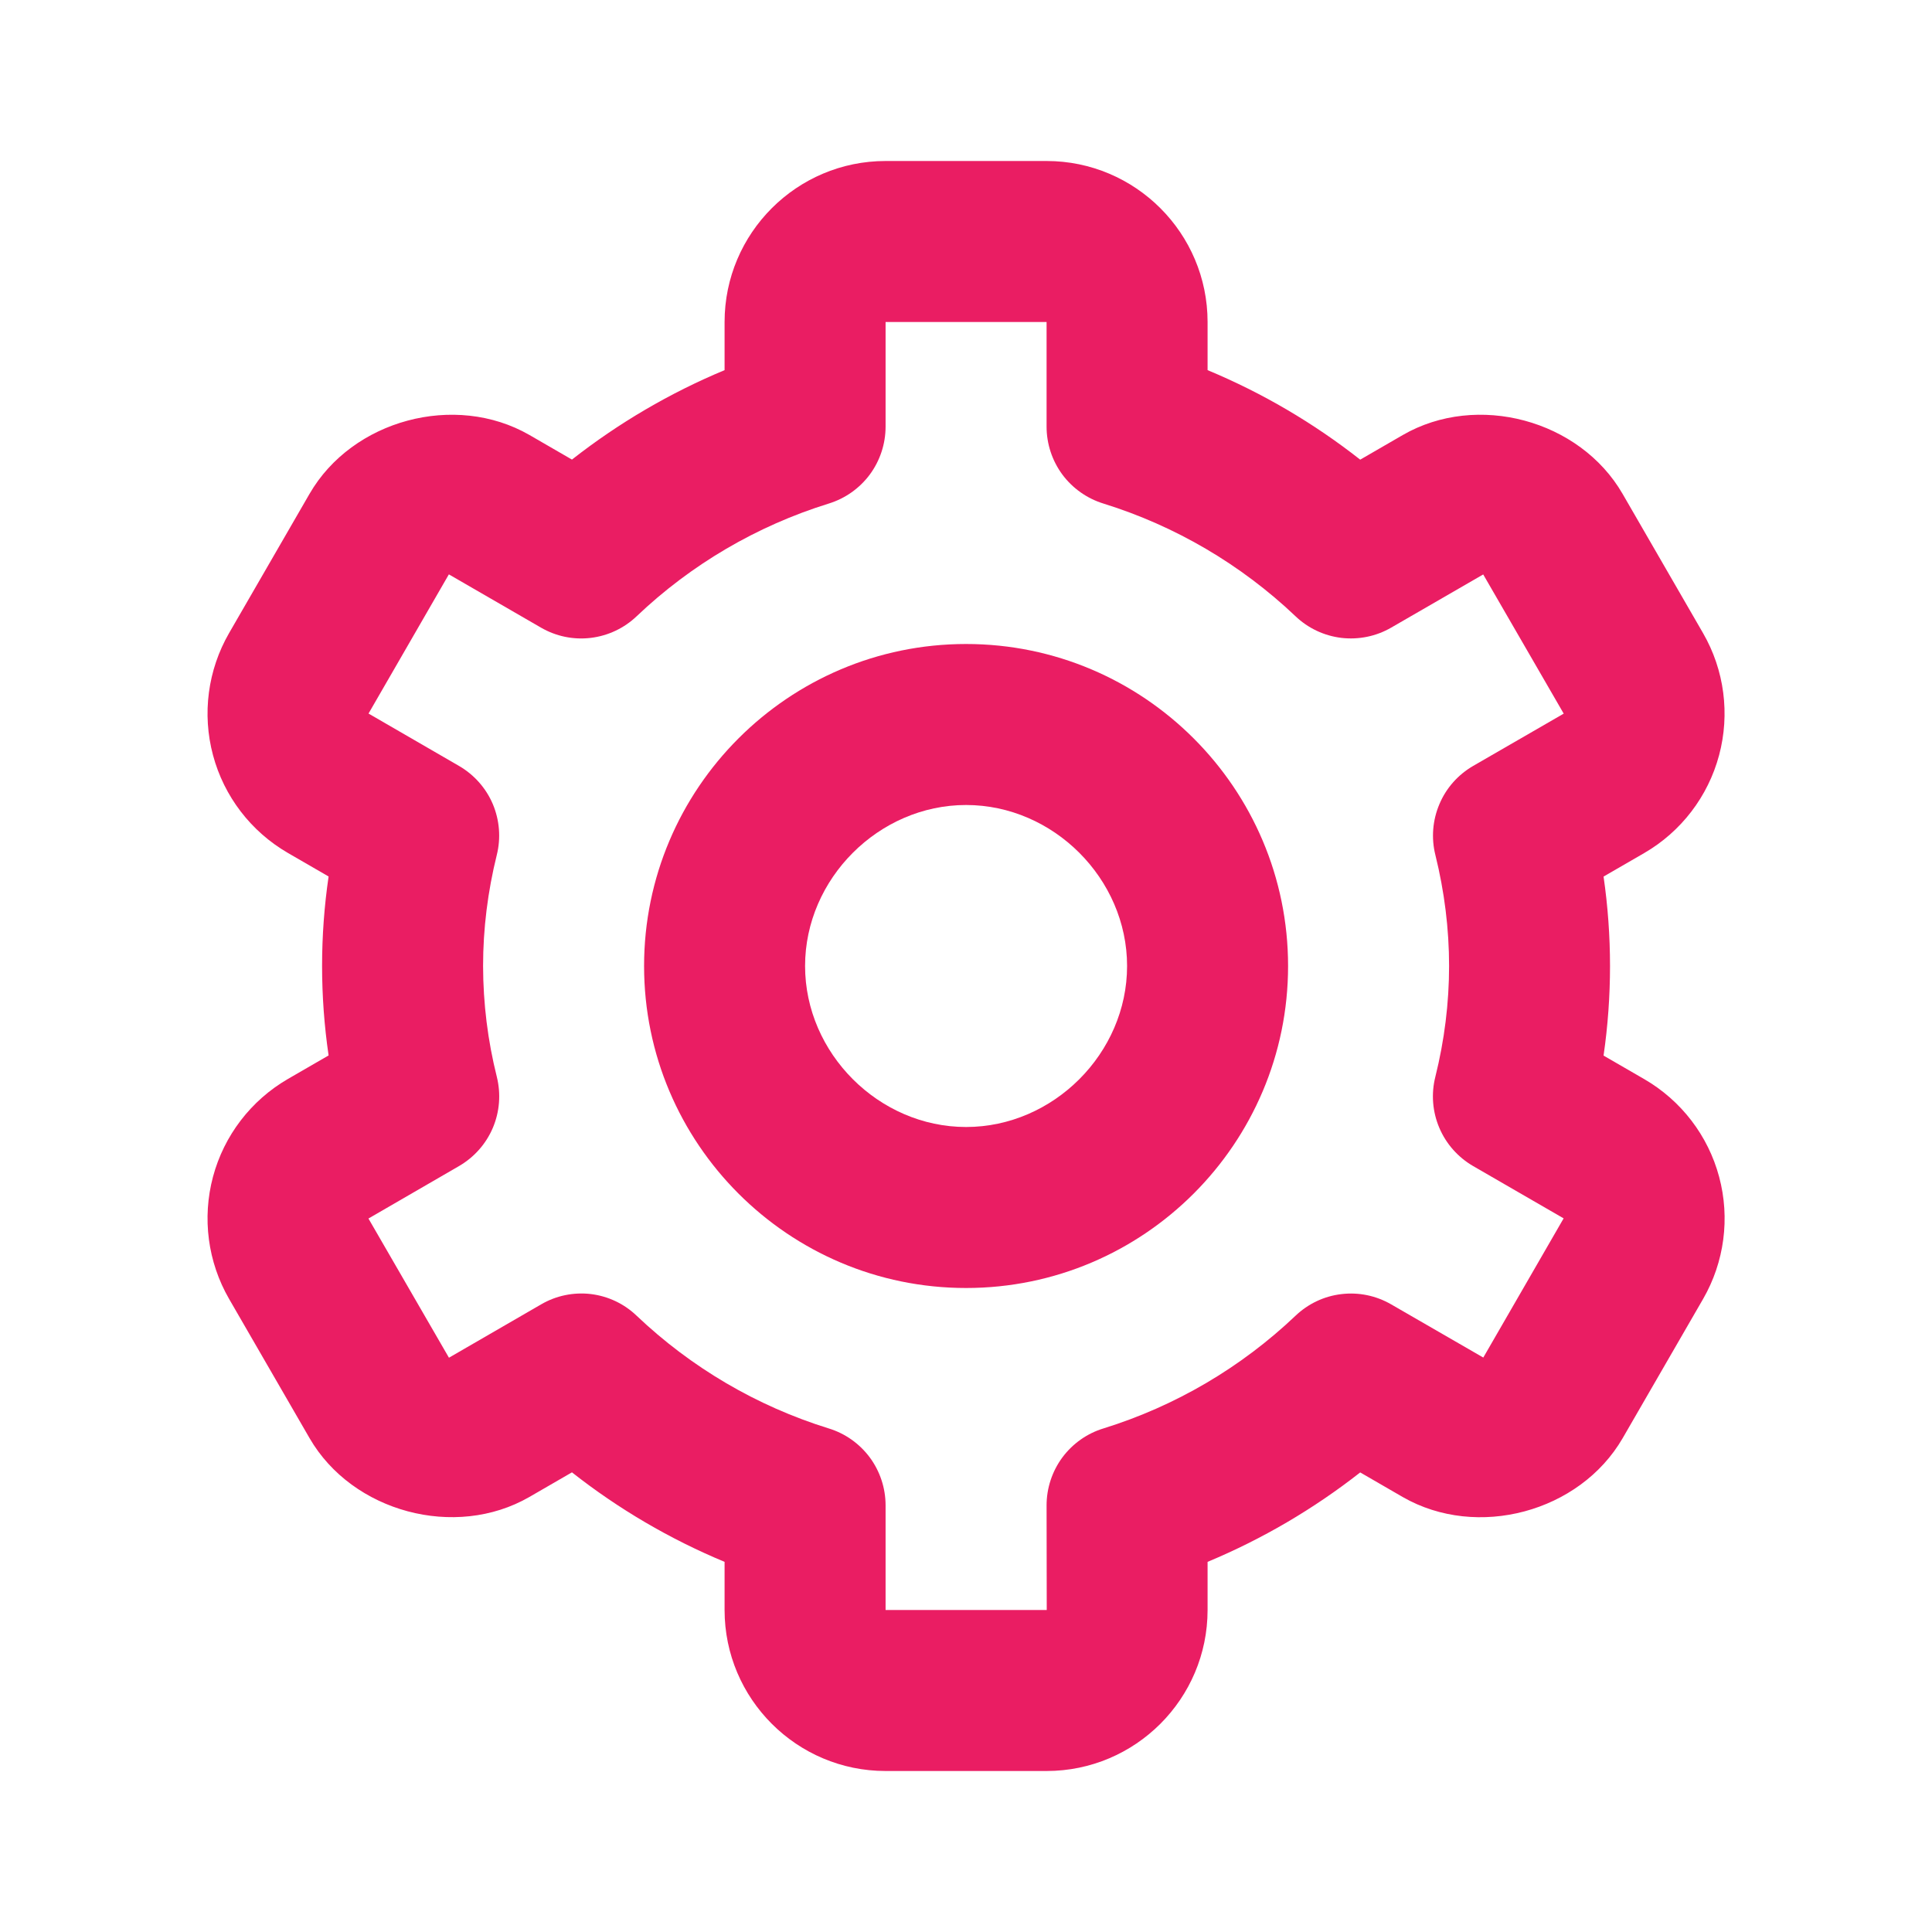
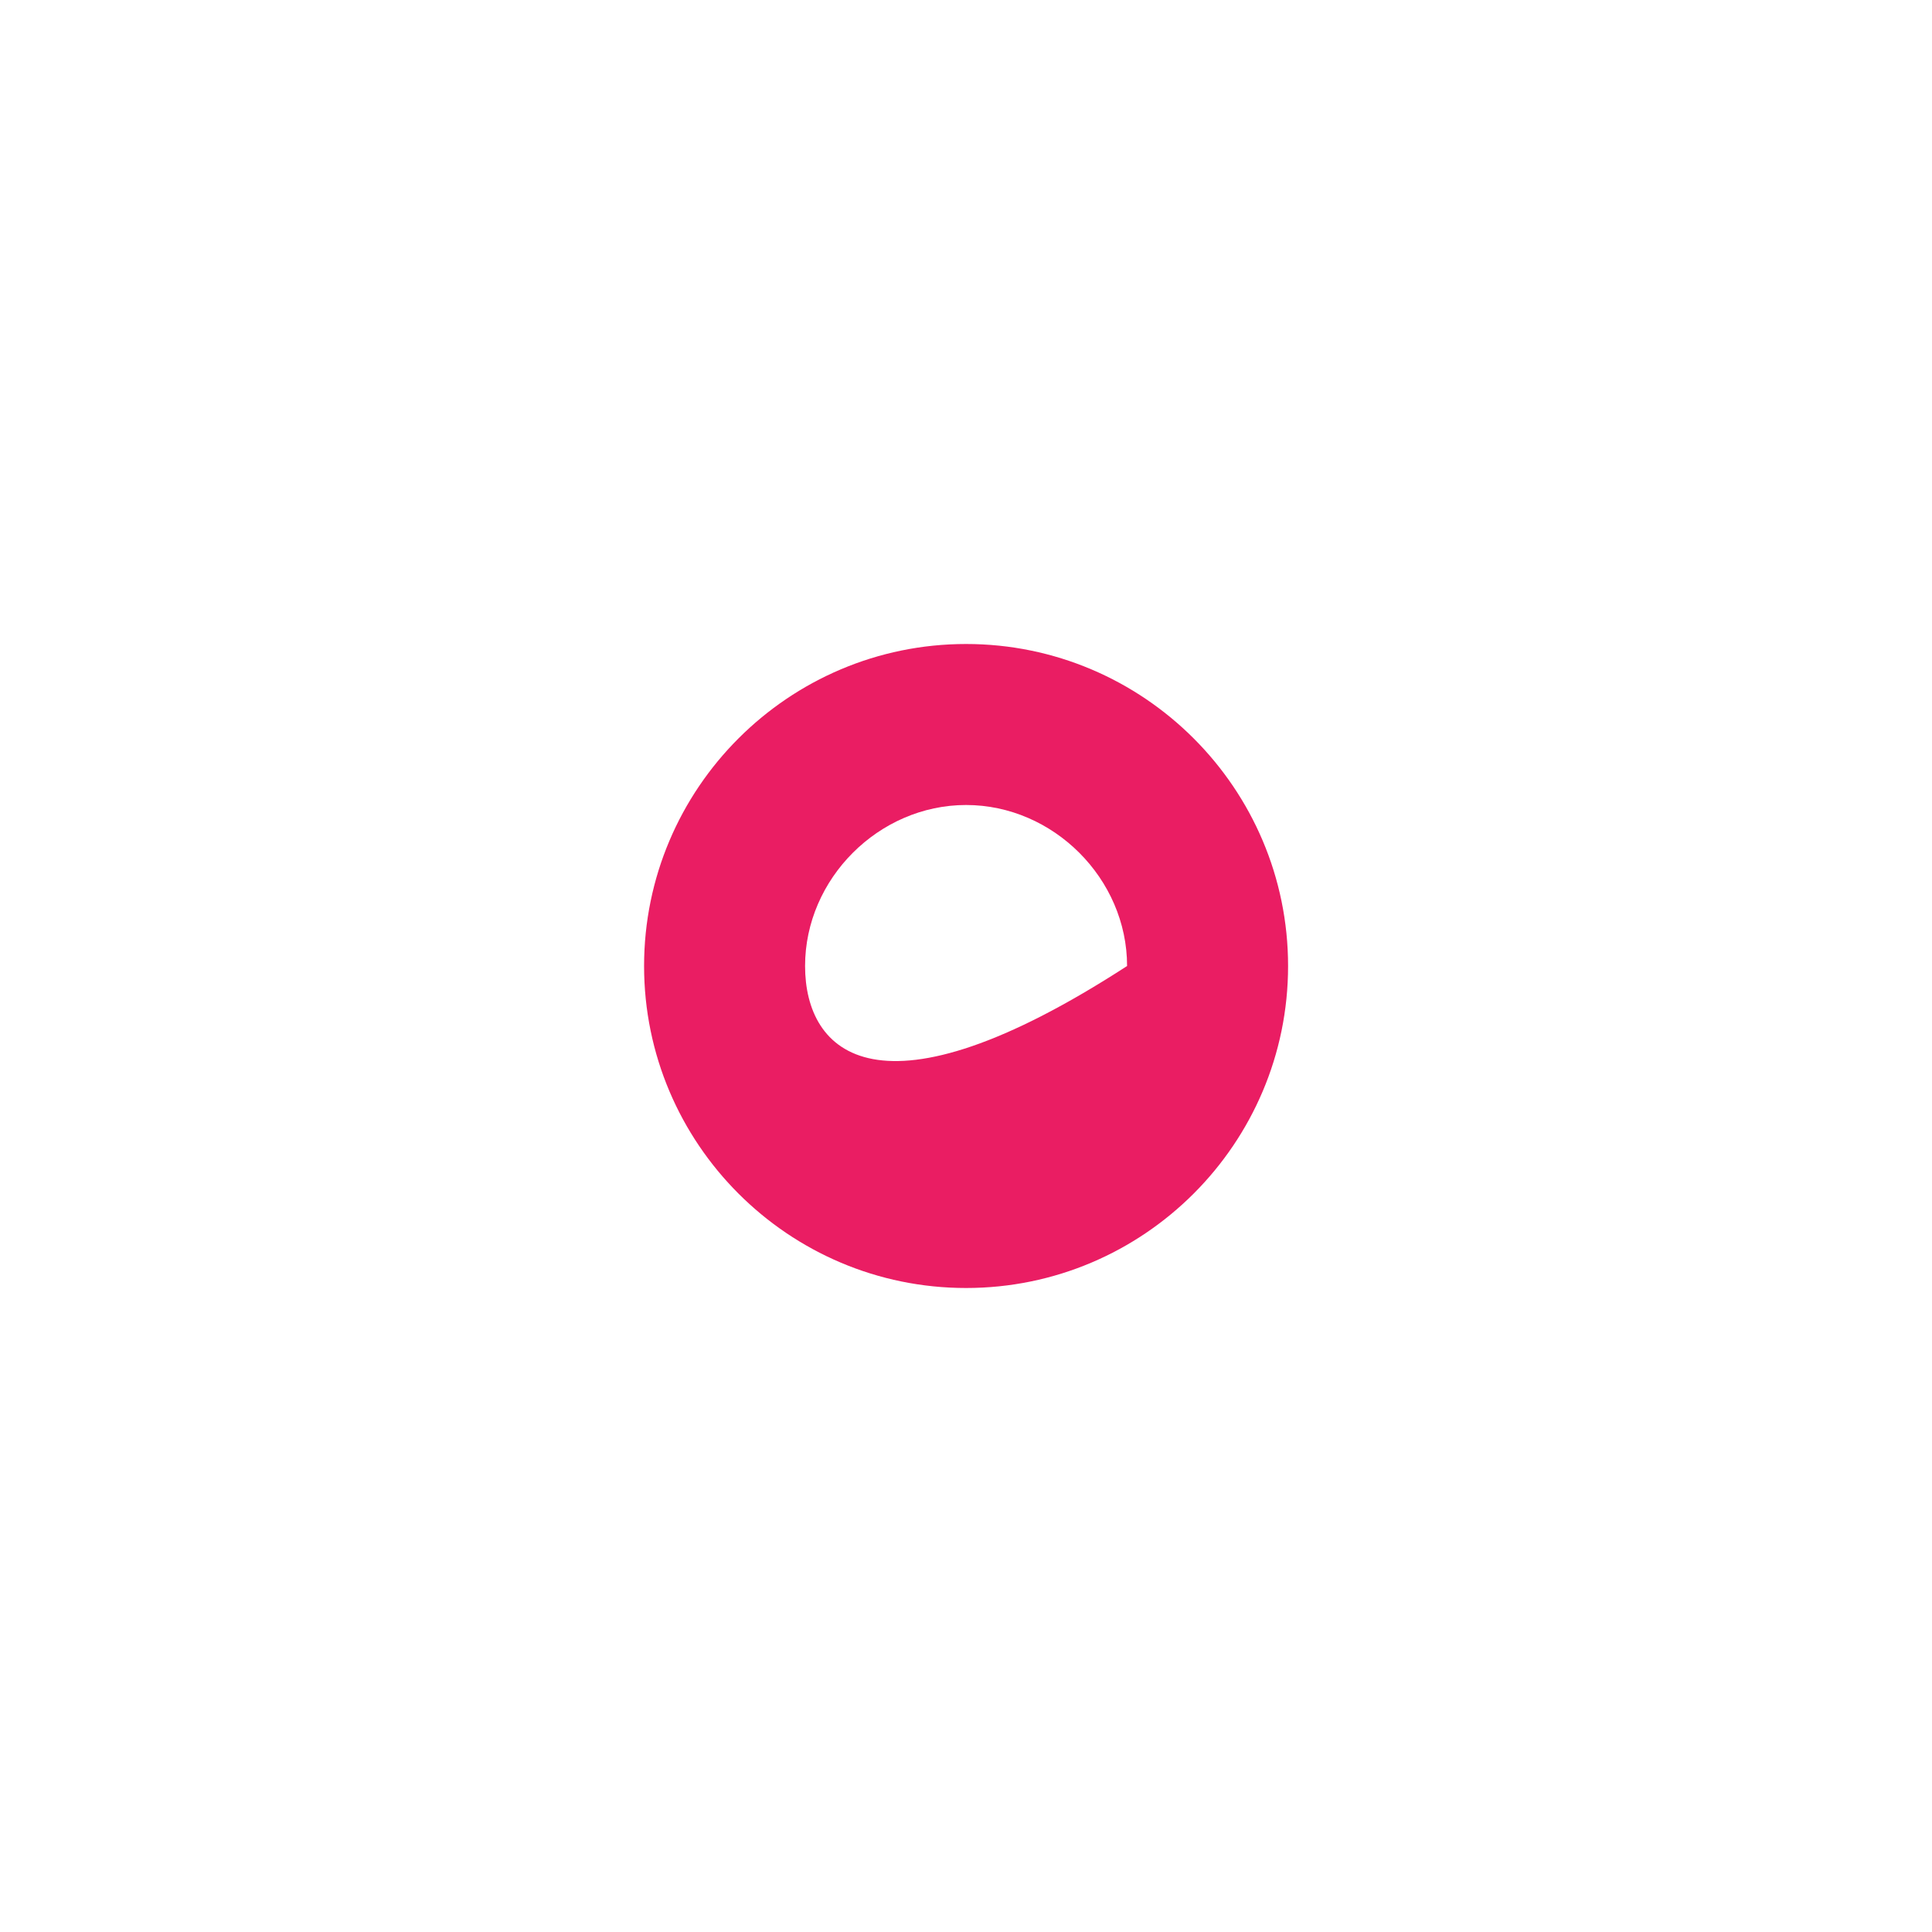
<svg xmlns="http://www.w3.org/2000/svg" width="24" height="24" viewBox="0 0 24 24" fill="none">
-   <path d="M12.001 16C14.207 16 16.001 14.206 16.001 12C16.001 9.794 14.207 8 12.001 8C9.795 8 8.001 9.794 8.001 12C8.001 14.206 9.795 16 12.001 16ZM12.001 10C13.085 10 14.001 10.916 14.001 12C14.001 13.084 13.085 14 12.001 14C10.917 14 10.001 13.084 10.001 12C10.001 10.916 10.917 10 12.001 10Z" fill="#EA1D63" />
-   <path d="M2.846 16.136L3.846 17.866C4.377 18.783 5.655 19.127 6.576 18.596L7.105 18.29C7.683 18.745 8.321 19.119 9.001 19.402V20C9.001 21.103 9.898 22 11.001 22H13.001C14.104 22 15.001 21.103 15.001 20V19.402C15.68 19.119 16.318 18.745 16.897 18.291L17.426 18.597C18.349 19.127 19.624 18.785 20.157 17.866L21.156 16.137C21.421 15.678 21.493 15.132 21.356 14.62C21.219 14.107 20.884 13.671 20.425 13.405L19.92 13.113C20.027 12.376 20.027 11.626 19.92 10.889L20.425 10.597C20.884 10.331 21.218 9.894 21.355 9.382C21.492 8.87 21.421 8.324 21.156 7.865L20.157 6.136C19.626 5.216 18.349 4.871 17.426 5.404L16.897 5.71C16.318 5.255 15.681 4.881 15.001 4.598V4C15.001 2.897 14.104 2 13.001 2H11.001C9.898 2 9.001 2.897 9.001 4V4.598C8.322 4.881 7.684 5.255 7.105 5.709L6.576 5.403C5.652 4.872 4.376 5.216 3.845 6.135L2.846 7.864C2.581 8.323 2.509 8.869 2.646 9.381C2.783 9.894 3.118 10.33 3.577 10.596L4.082 10.888C3.974 11.625 3.974 12.374 4.082 13.111L3.577 13.403C3.118 13.669 2.783 14.106 2.646 14.618C2.509 15.131 2.581 15.677 2.846 16.136ZM6.172 13.378C6.059 12.927 6.002 12.465 6.001 12C6.001 11.538 6.059 11.074 6.171 10.622C6.224 10.411 6.206 10.189 6.122 9.989C6.037 9.789 5.889 9.623 5.701 9.514L4.578 8.864L5.576 7.135L6.721 7.797C6.908 7.905 7.124 7.95 7.339 7.924C7.553 7.898 7.753 7.804 7.909 7.655C8.585 7.012 9.401 6.533 10.293 6.256C10.498 6.193 10.677 6.067 10.805 5.895C10.932 5.723 11.001 5.514 11.001 5.3V4H13.001V5.3C13.001 5.514 13.07 5.723 13.197 5.895C13.325 6.067 13.504 6.193 13.709 6.256C14.6 6.533 15.416 7.012 16.093 7.655C16.249 7.804 16.449 7.898 16.663 7.924C16.878 7.949 17.094 7.905 17.281 7.797L18.425 7.136L19.425 8.865L18.301 9.514C18.113 9.623 17.965 9.789 17.881 9.989C17.796 10.189 17.778 10.411 17.831 10.622C17.943 11.074 18.001 11.538 18.001 12C18.001 12.461 17.943 12.925 17.83 13.378C17.777 13.589 17.795 13.811 17.88 14.011C17.965 14.211 18.113 14.377 18.301 14.486L19.424 15.135L18.426 16.864L17.281 16.203C17.094 16.095 16.878 16.05 16.663 16.076C16.449 16.101 16.249 16.196 16.093 16.345C15.416 16.988 14.601 17.467 13.709 17.744C13.504 17.806 13.325 17.933 13.197 18.105C13.07 18.277 13.001 18.486 13.001 18.7L13.003 20H11.001V18.7C11.001 18.486 10.932 18.277 10.805 18.105C10.677 17.933 10.498 17.806 10.293 17.744C9.401 17.467 8.586 16.988 7.909 16.345C7.753 16.195 7.553 16.101 7.339 16.075C7.124 16.05 6.907 16.095 6.721 16.204L5.577 16.866L4.577 15.137L5.701 14.486C5.889 14.377 6.037 14.211 6.122 14.011C6.207 13.811 6.224 13.589 6.172 13.378Z" fill="#EA1D63" />
+   <path d="M12.001 16C14.207 16 16.001 14.206 16.001 12C16.001 9.794 14.207 8 12.001 8C9.795 8 8.001 9.794 8.001 12C8.001 14.206 9.795 16 12.001 16ZM12.001 10C13.085 10 14.001 10.916 14.001 12C10.917 14 10.001 13.084 10.001 12C10.001 10.916 10.917 10 12.001 10Z" fill="#EA1D63" />
</svg>